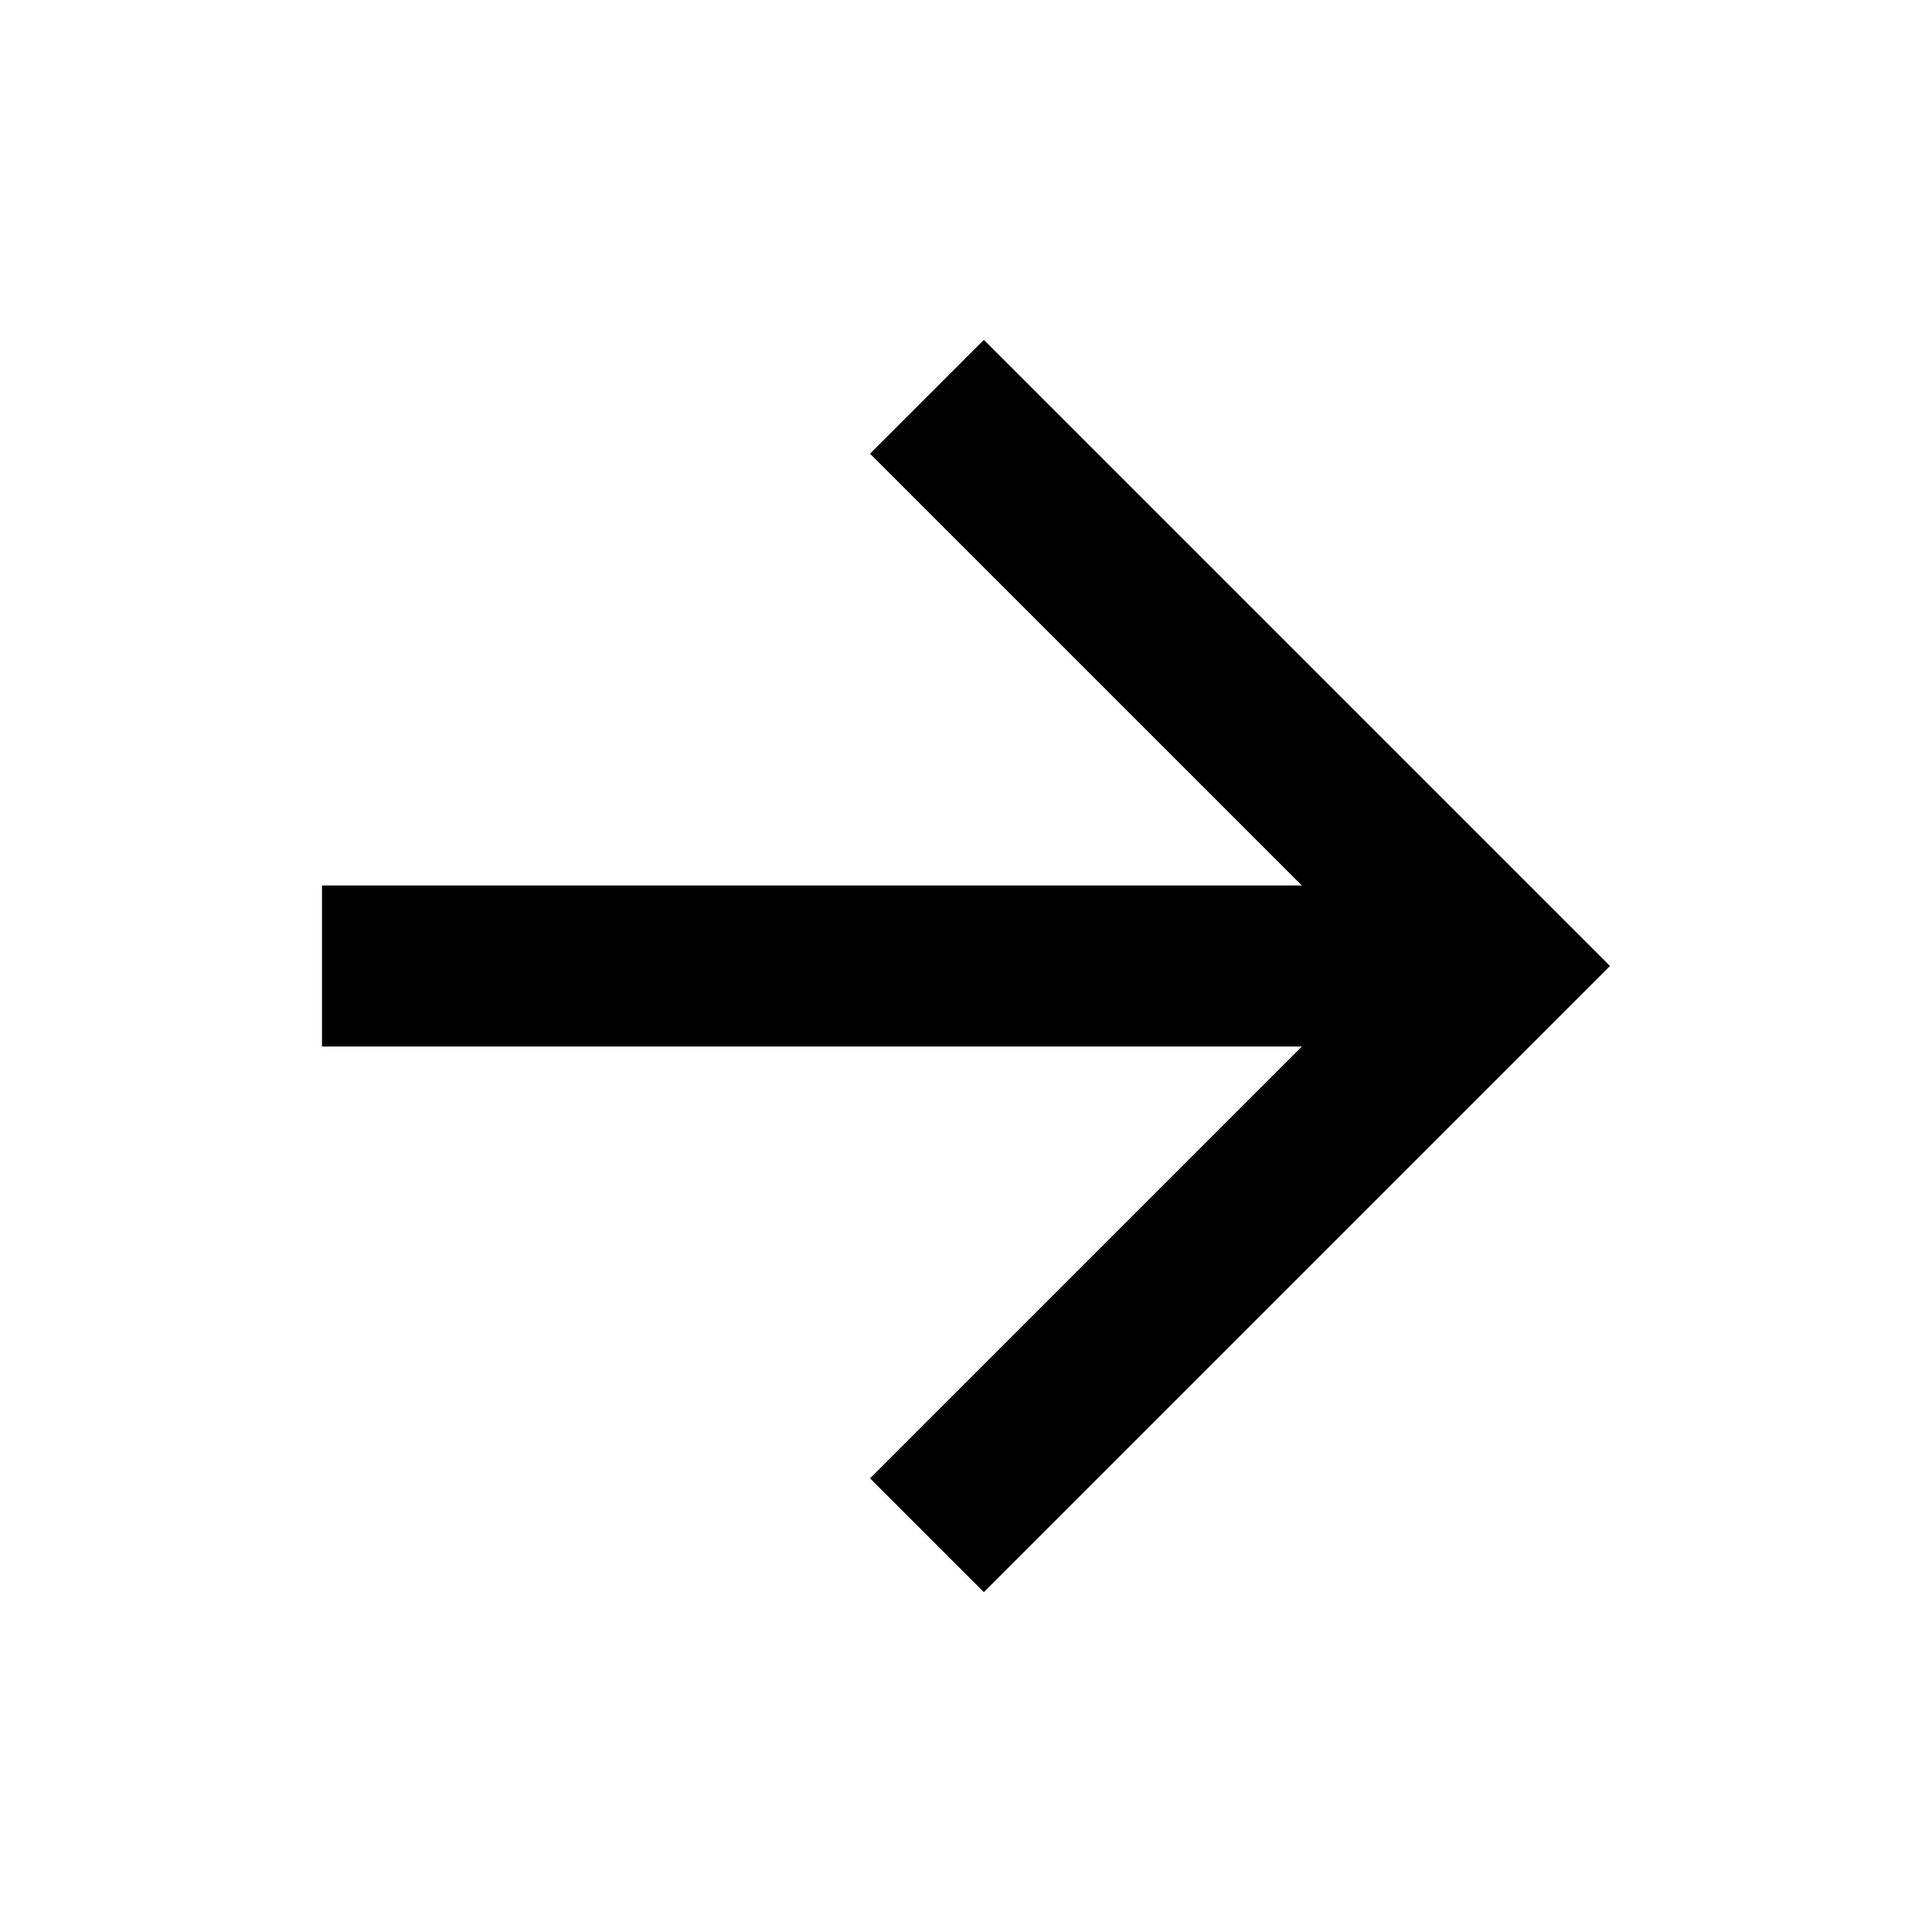
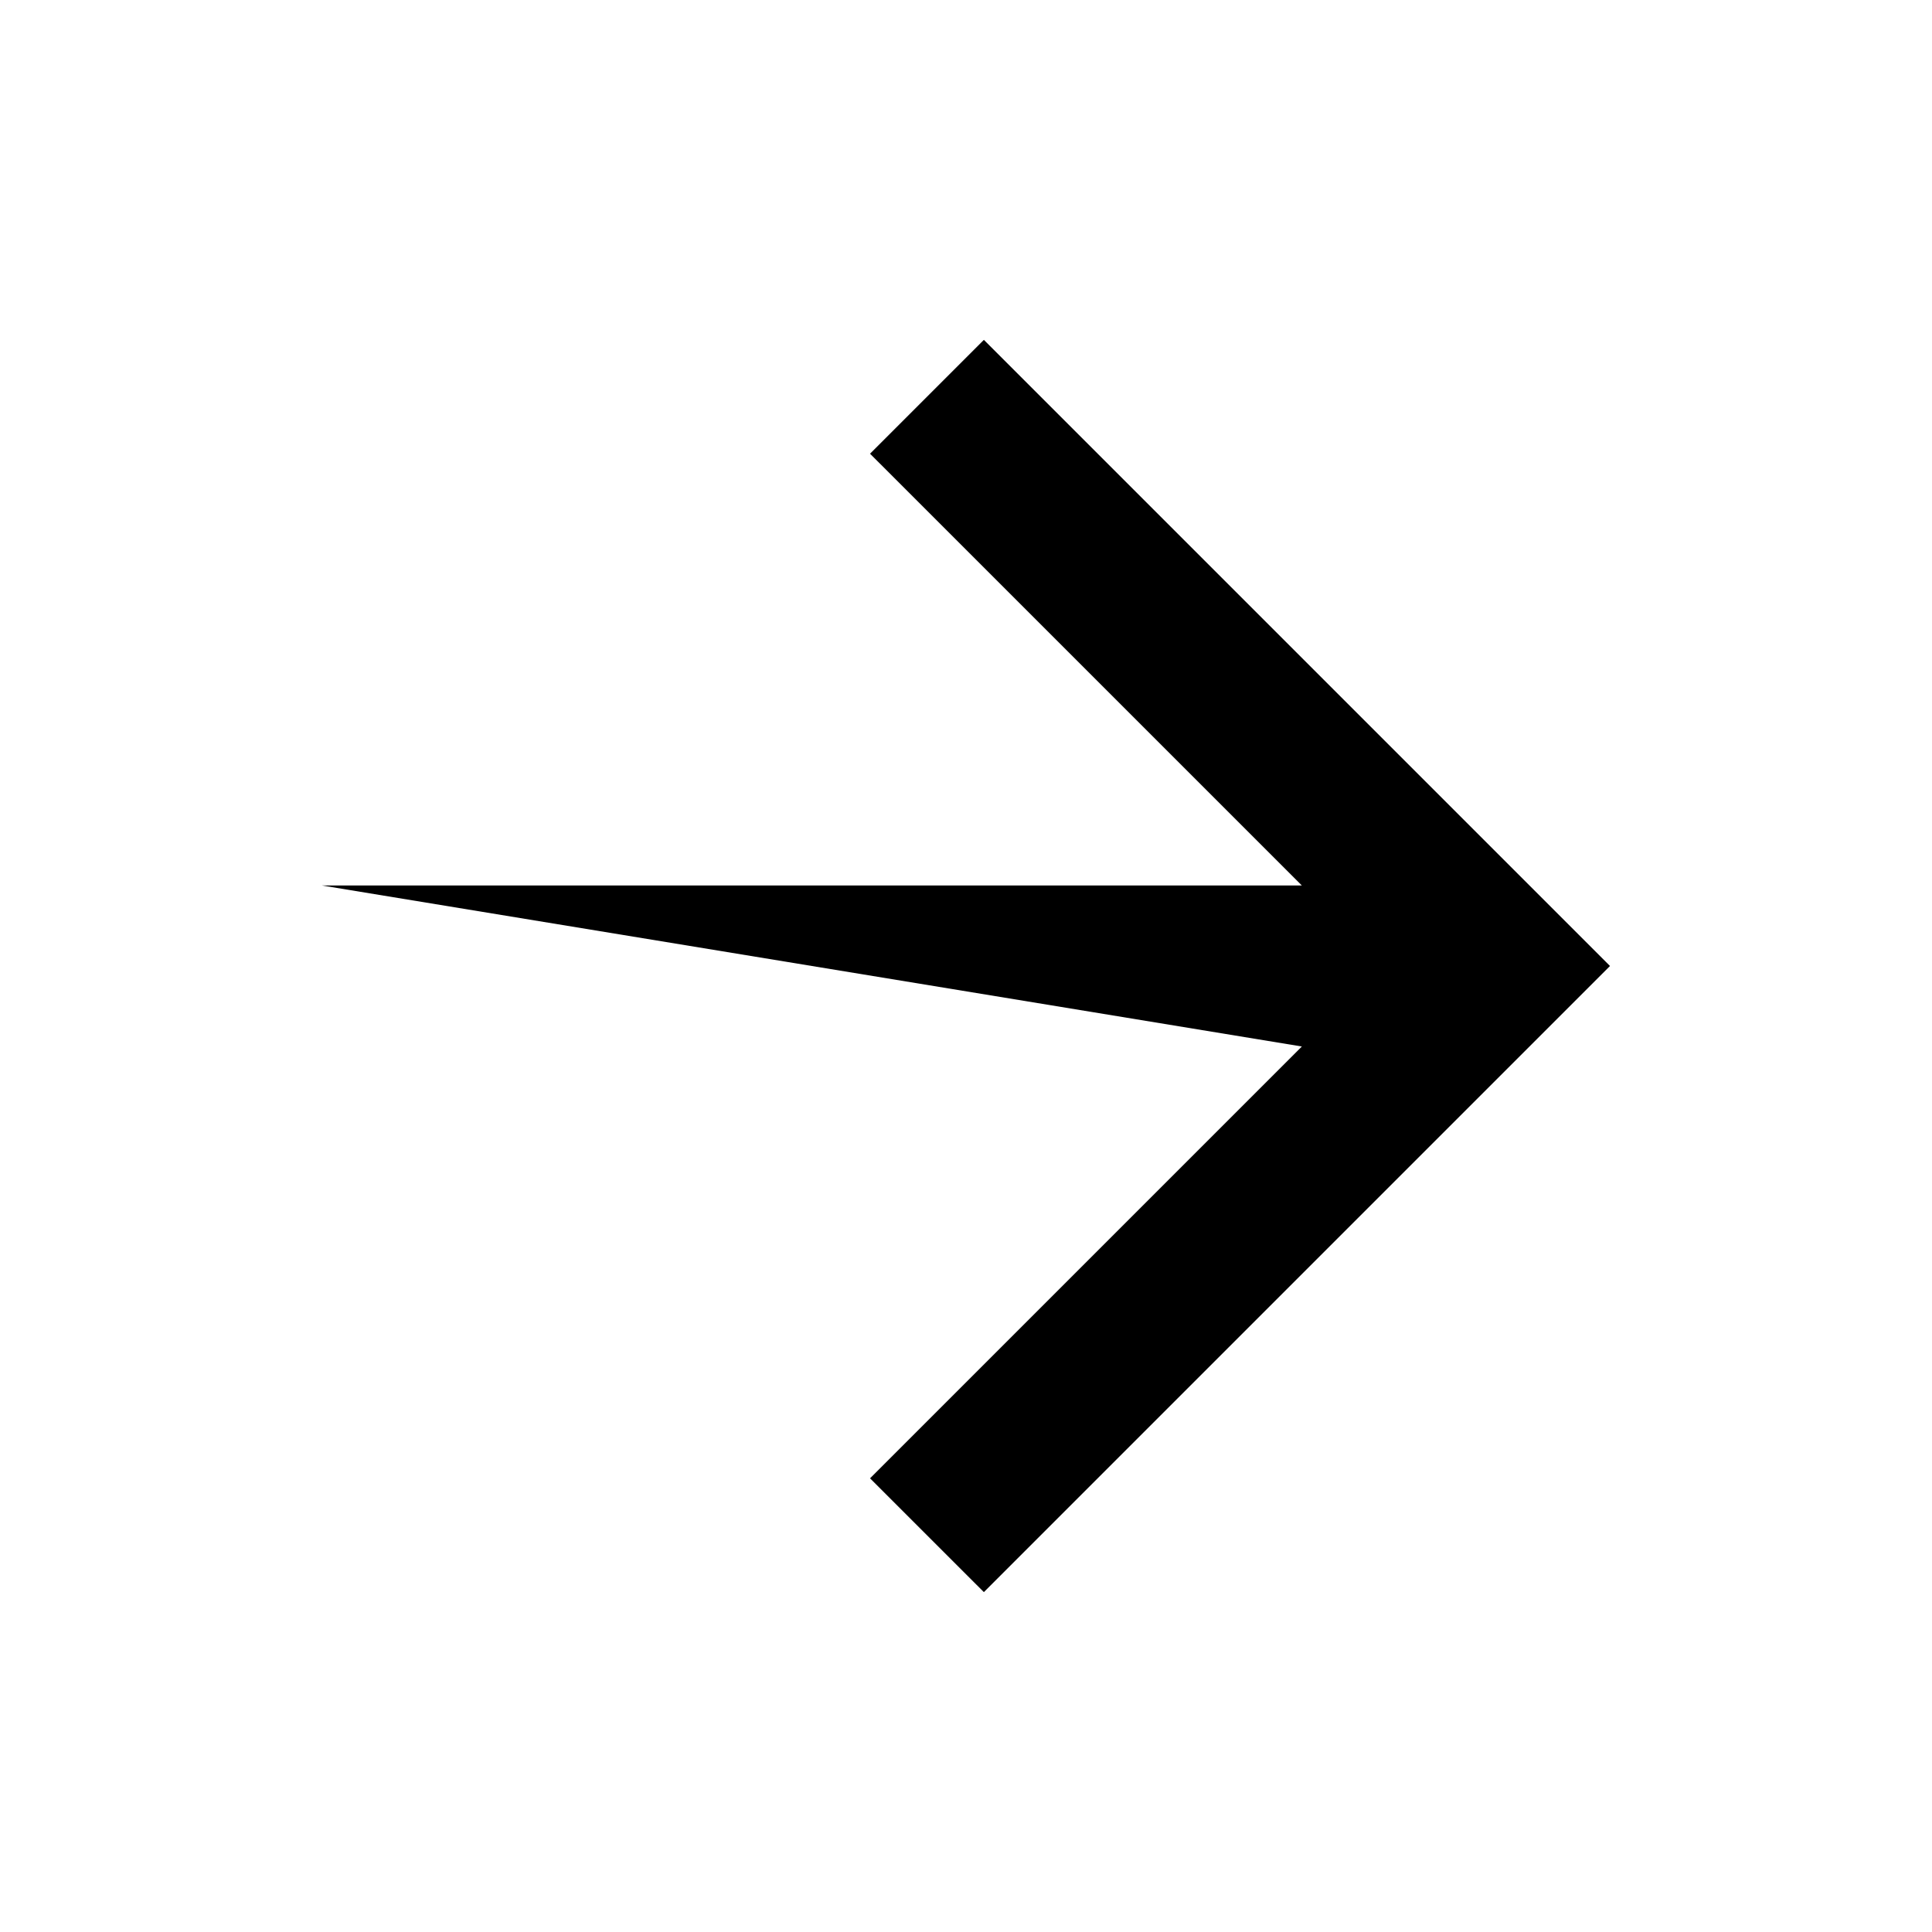
<svg xmlns="http://www.w3.org/2000/svg" width="75" height="75" viewBox="0 0 75 75" fill="none">
-   <path d="M50.538 40.625L12.5 40.625L12.5 34.375L50.538 34.375L33.775 17.613L38.194 13.194L62.5 37.5L38.194 61.806L33.775 57.388L50.538 40.625Z" fill="black" />
+   <path d="M50.538 40.625L12.5 34.375L50.538 34.375L33.775 17.613L38.194 13.194L62.5 37.5L38.194 61.806L33.775 57.388L50.538 40.625Z" fill="black" />
</svg>